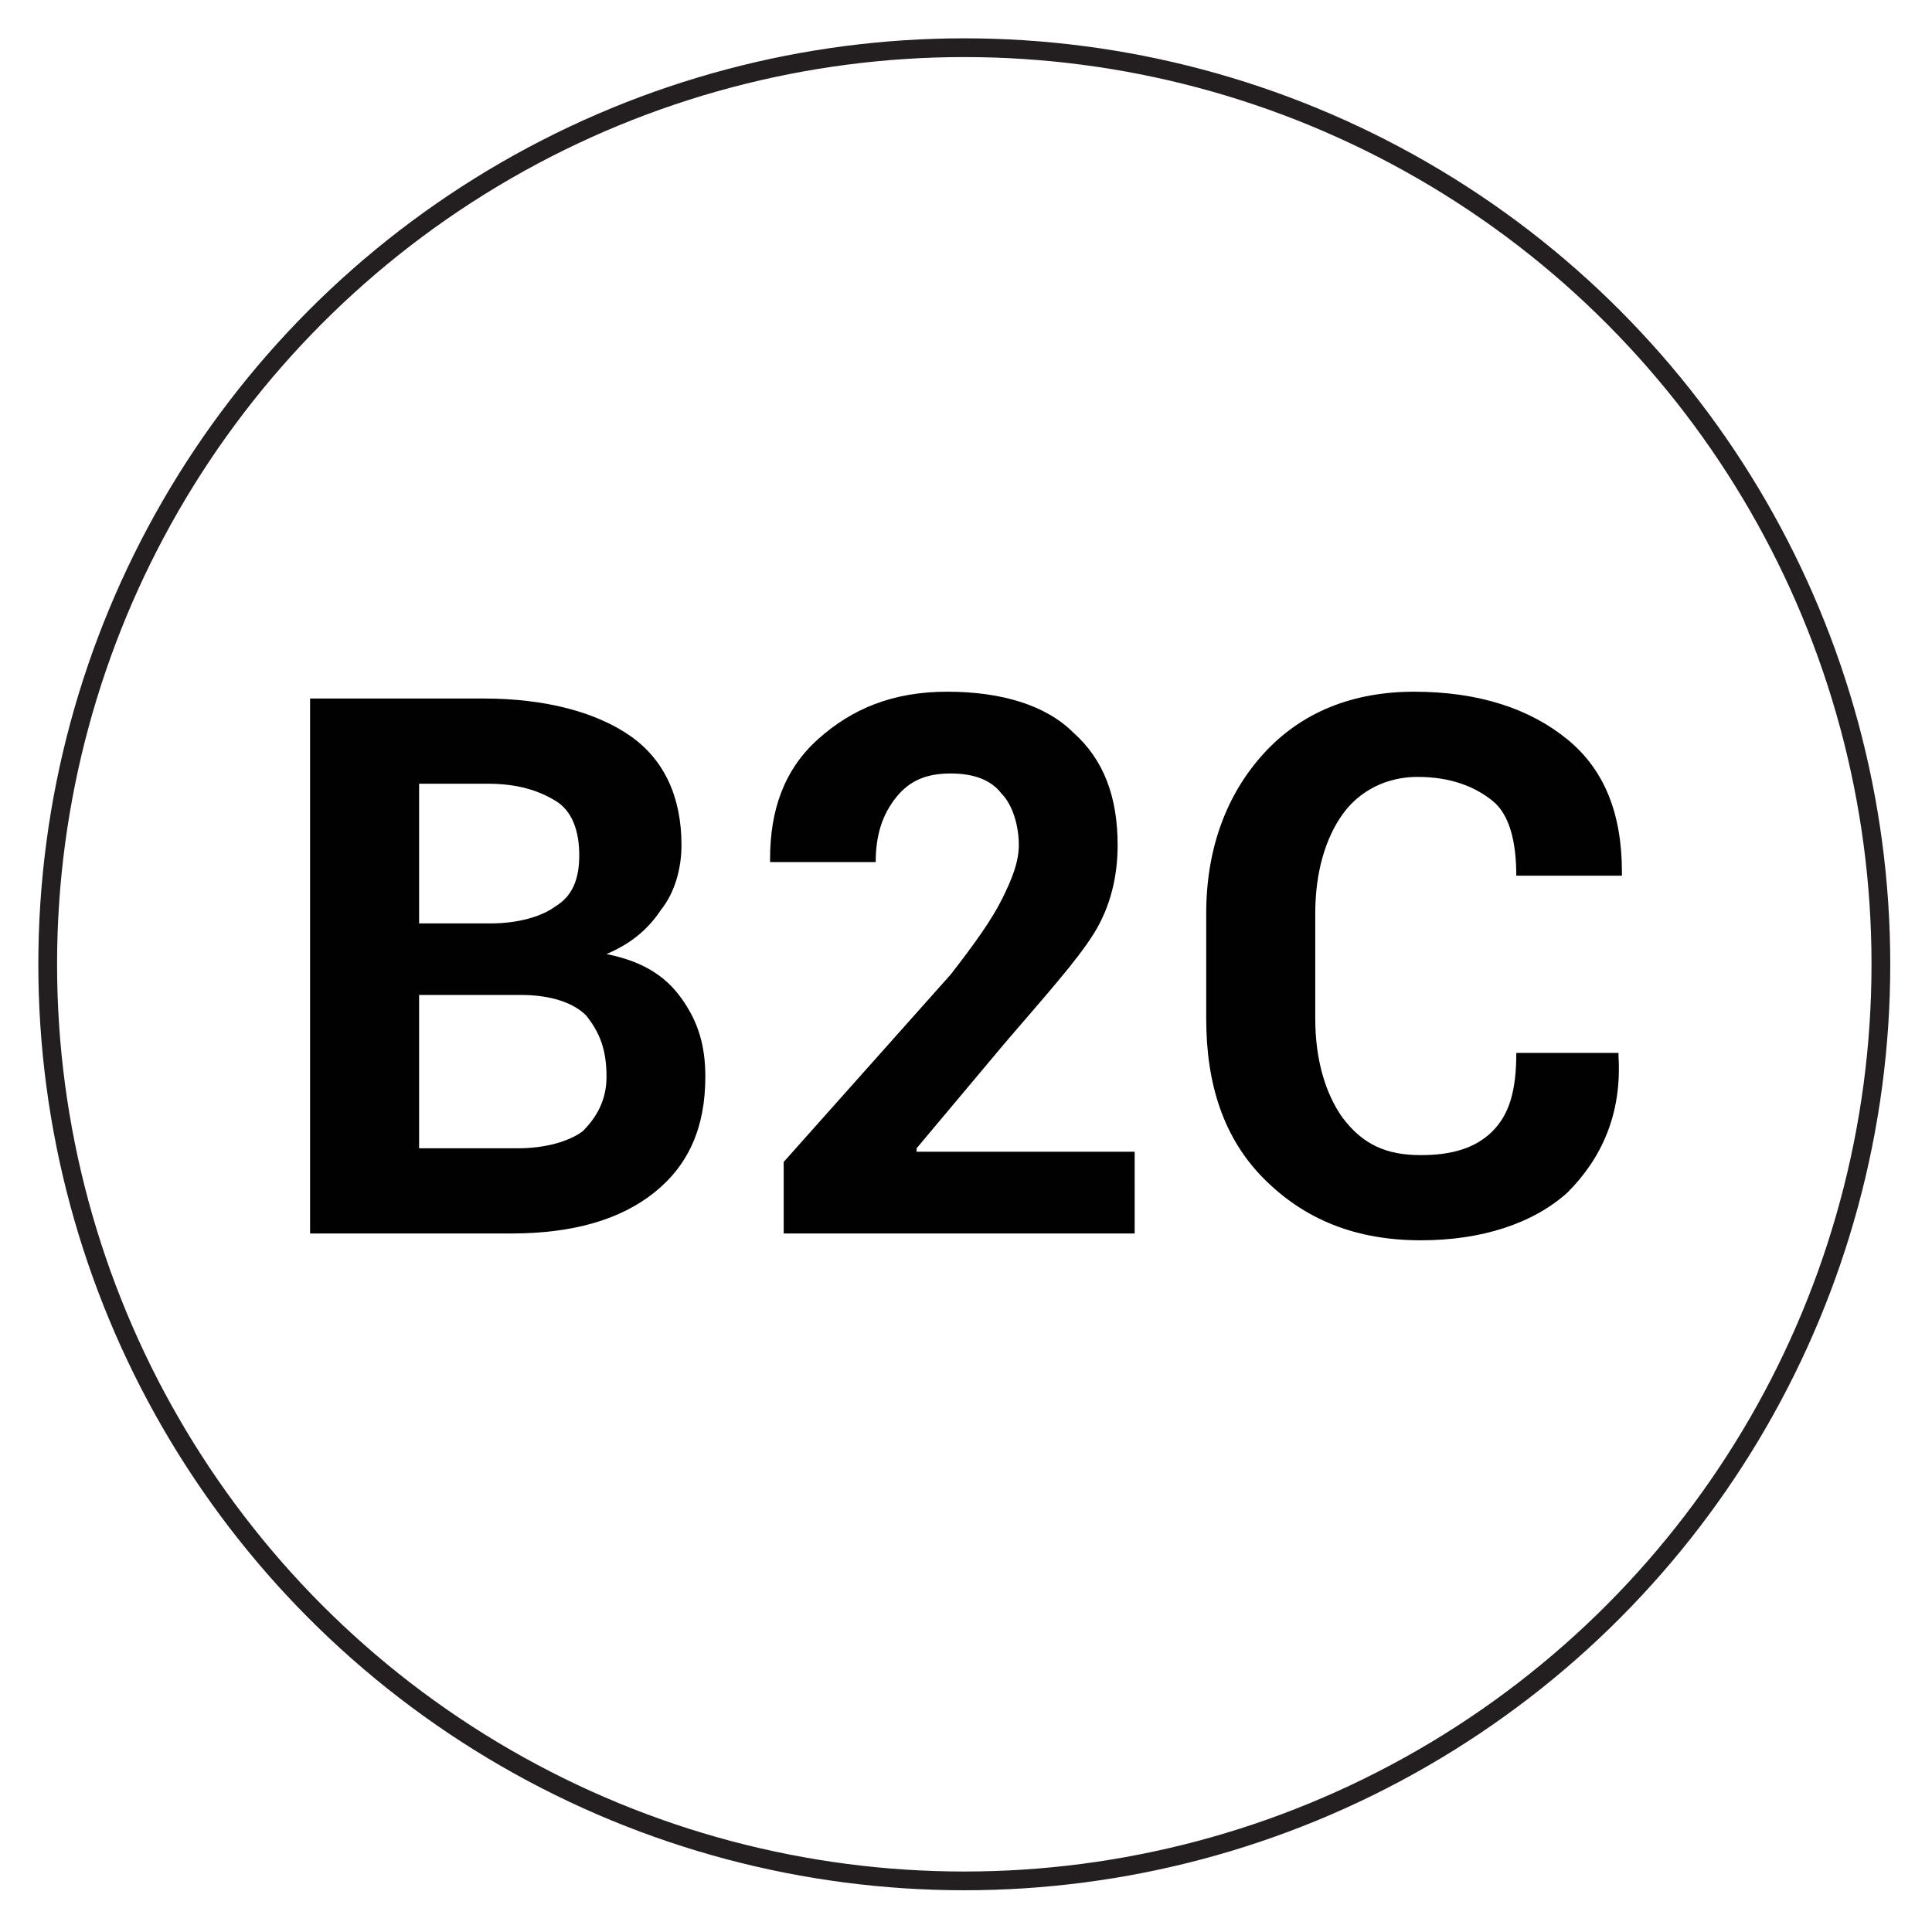
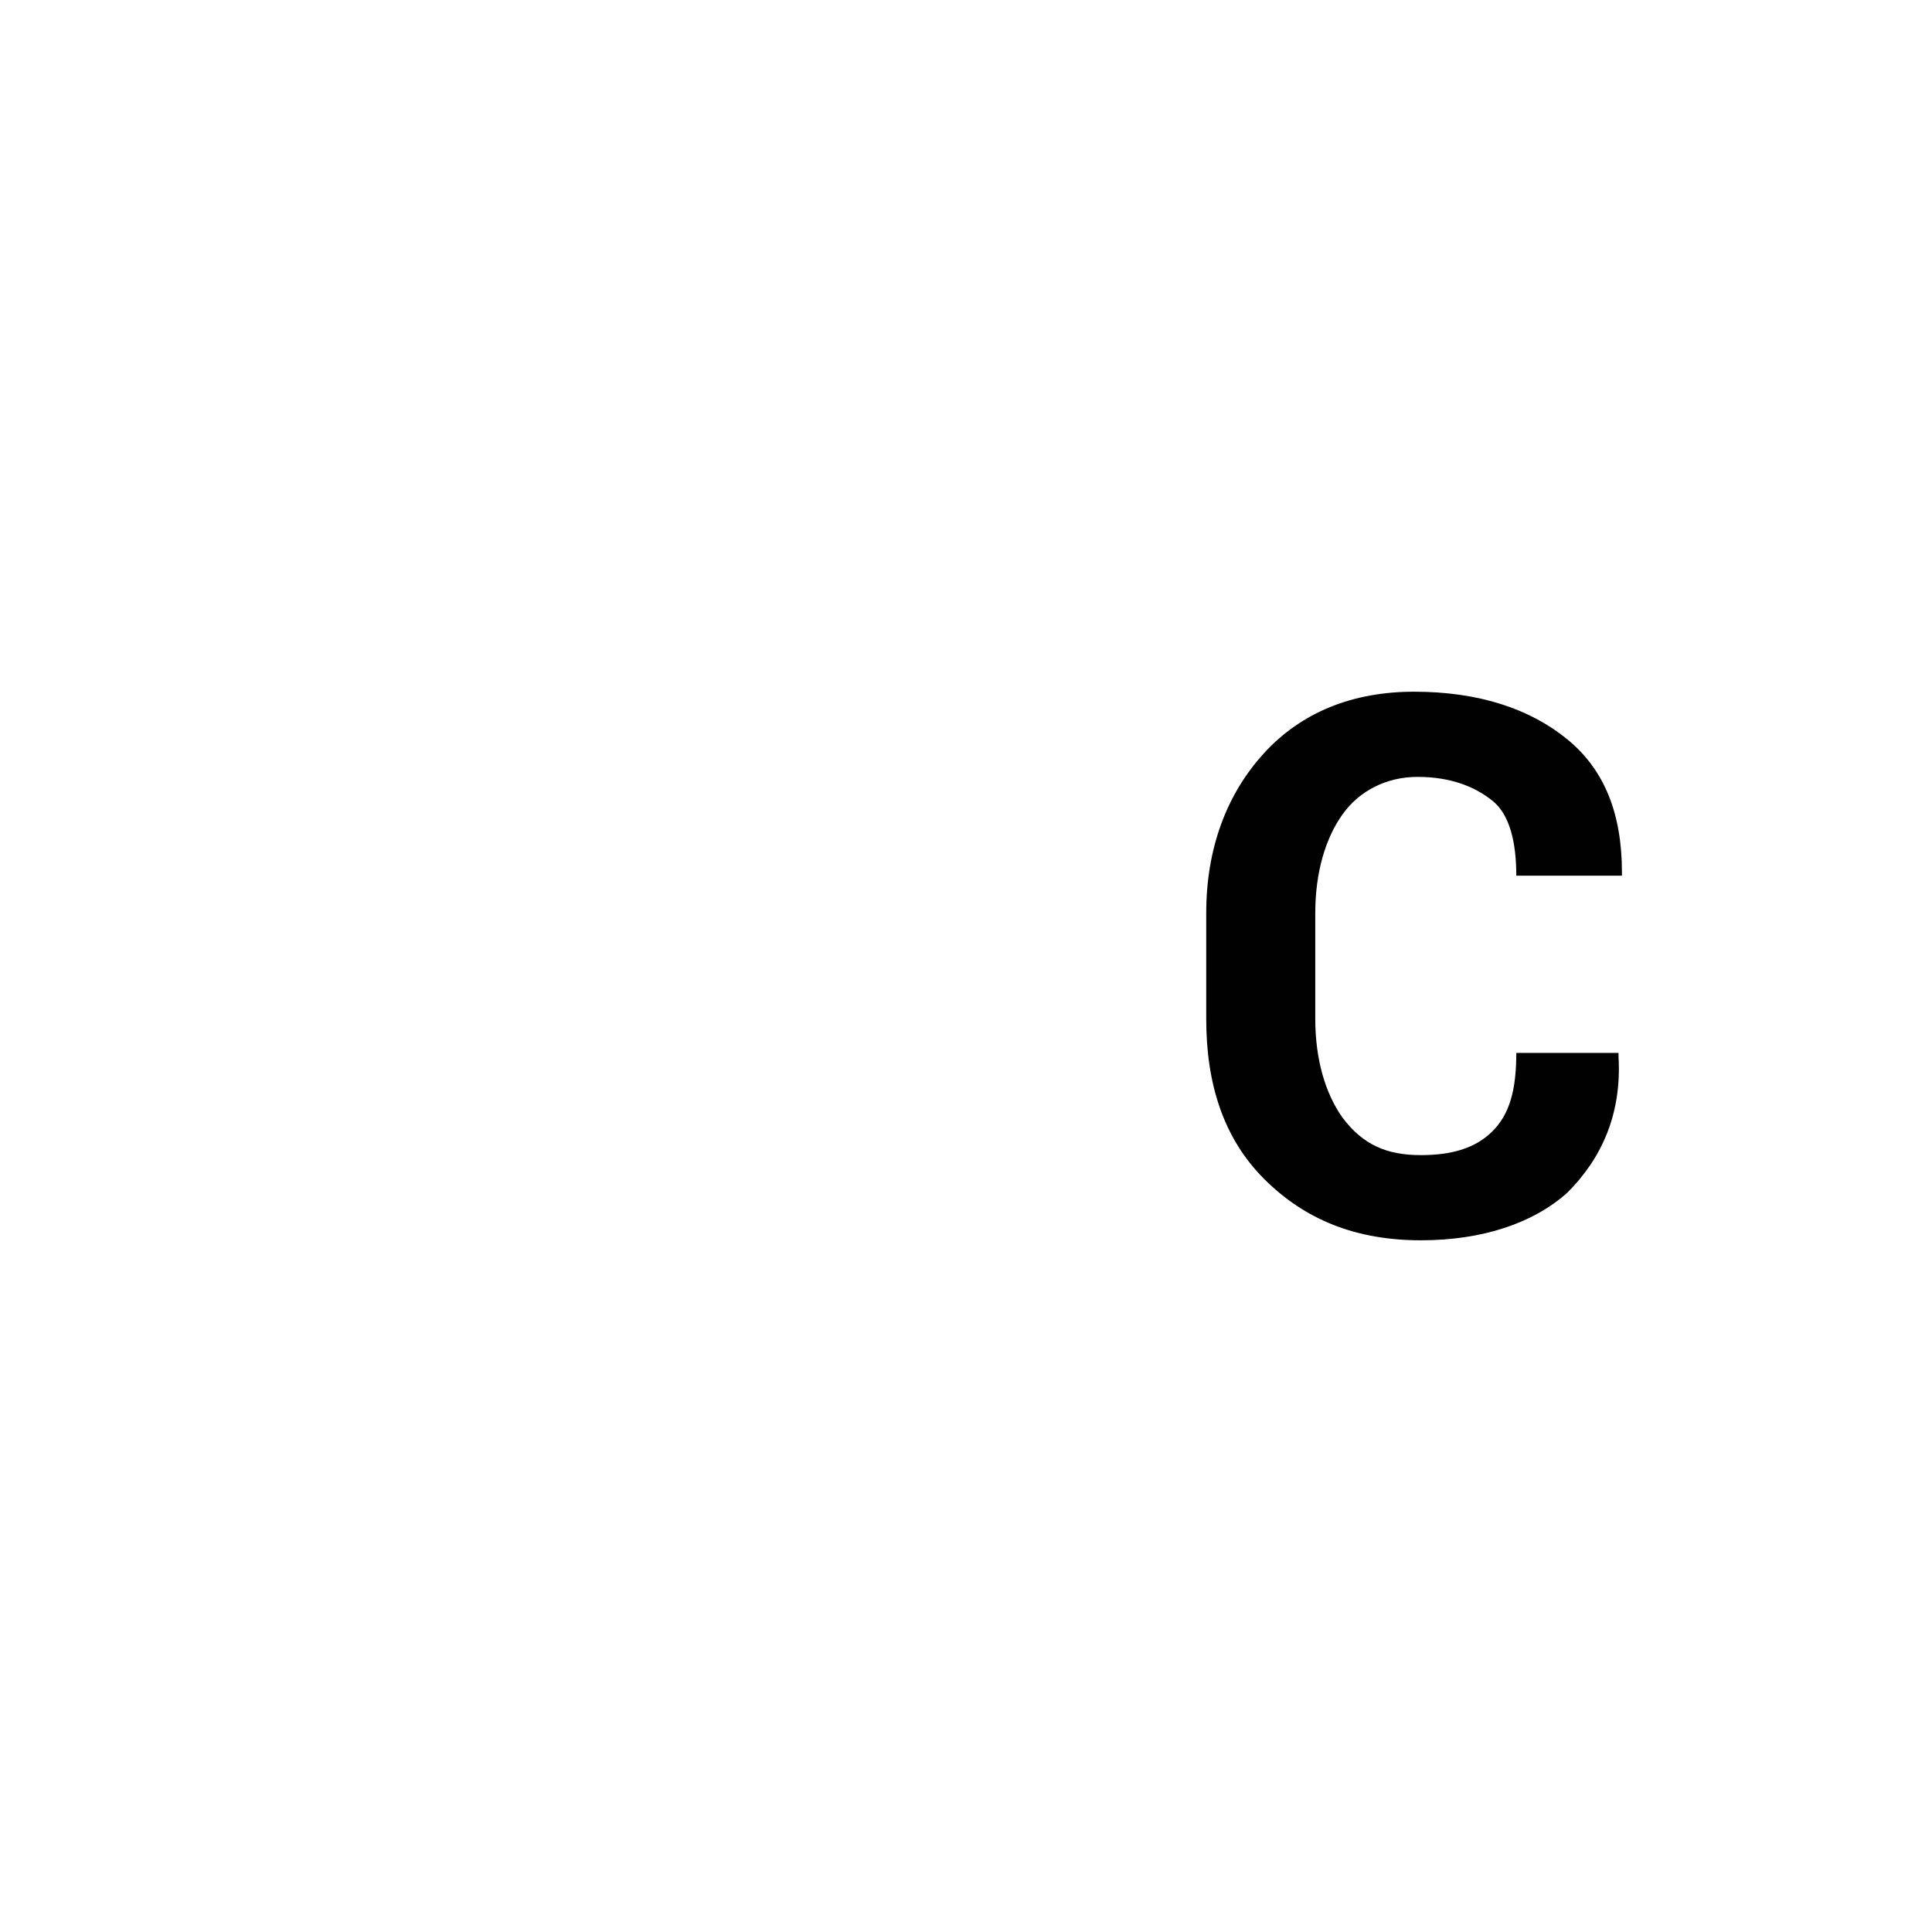
<svg xmlns="http://www.w3.org/2000/svg" id="Layer_1" x="0px" y="0px" viewBox="0 0 56.7 56.7" style="enable-background:new 0 0 56.7 56.7;" xml:space="preserve">
  <style type="text/css"> .st0{fill:none;stroke:#231F20;stroke-width:0.55;stroke-miterlimit:10;} .st1{fill:#010101;} </style>
  <g>
-     <circle class="st0" cx="28.3" cy="28.3" r="26.9" />
    <g>
-       <path class="st1" d="M9.1,36.2V20.5h5.1c1.8,0,3.3,0.4,4.3,1.1c1,0.7,1.5,1.8,1.5,3.2c0,0.7-0.2,1.4-0.6,1.9 c-0.4,0.6-0.9,1-1.6,1.3c1,0.2,1.7,0.6,2.2,1.3c0.5,0.7,0.7,1.4,0.7,2.3c0,1.5-0.5,2.6-1.5,3.4c-1,0.8-2.4,1.2-4.2,1.2H9.1z M12.3,27.1h2.1c0.8,0,1.5-0.2,1.9-0.5c0.5-0.3,0.7-0.8,0.7-1.5c0-0.7-0.2-1.3-0.7-1.6c-0.5-0.3-1.1-0.5-2-0.5h-2V27.1z M12.3,29.2v4.5h2.9c0.8,0,1.5-0.2,1.9-0.5c0.4-0.4,0.7-0.9,0.7-1.6c0-0.8-0.2-1.3-0.6-1.8c-0.4-0.4-1.1-0.6-1.9-0.6H12.3z" />
-       <path class="st1" d="M33.5,36.2H23v-2.1l4.9-5.5c0.7-0.9,1.2-1.6,1.5-2.2s0.5-1.1,0.5-1.6c0-0.6-0.2-1.2-0.5-1.5 c-0.3-0.4-0.8-0.6-1.5-0.6c-0.7,0-1.2,0.2-1.6,0.7c-0.4,0.5-0.6,1.1-0.6,1.9h-3.1l0-0.1c0-1.4,0.4-2.6,1.4-3.5s2.2-1.4,3.8-1.4 s2.9,0.4,3.7,1.2c0.9,0.8,1.3,1.9,1.3,3.3c0,0.9-0.2,1.8-0.7,2.6c-0.5,0.8-1.4,1.8-2.6,3.2l-2.6,3.1l0,0.1h6.4V36.2z" />
      <path class="st1" d="M47.5,31L47.5,31c0.1,1.7-0.5,3-1.5,4c-1,0.9-2.5,1.4-4.3,1.4c-1.9,0-3.4-0.6-4.6-1.8 c-1.2-1.2-1.7-2.8-1.7-4.7v-3.1c0-1.9,0.6-3.5,1.7-4.7c1.1-1.2,2.6-1.8,4.4-1.8c1.9,0,3.4,0.5,4.5,1.4c1.1,0.9,1.6,2.2,1.6,3.9 l0,0.1h-3.1c0-1-0.2-1.8-0.7-2.2s-1.2-0.7-2.2-0.7c-0.9,0-1.7,0.4-2.2,1.1s-0.8,1.7-0.8,2.9v3.1c0,1.2,0.3,2.2,0.8,2.9 c0.6,0.8,1.3,1.1,2.3,1.1c0.9,0,1.6-0.2,2.1-0.7c0.5-0.5,0.7-1.2,0.7-2.3H47.5z" />
    </g>
  </g>
</svg>